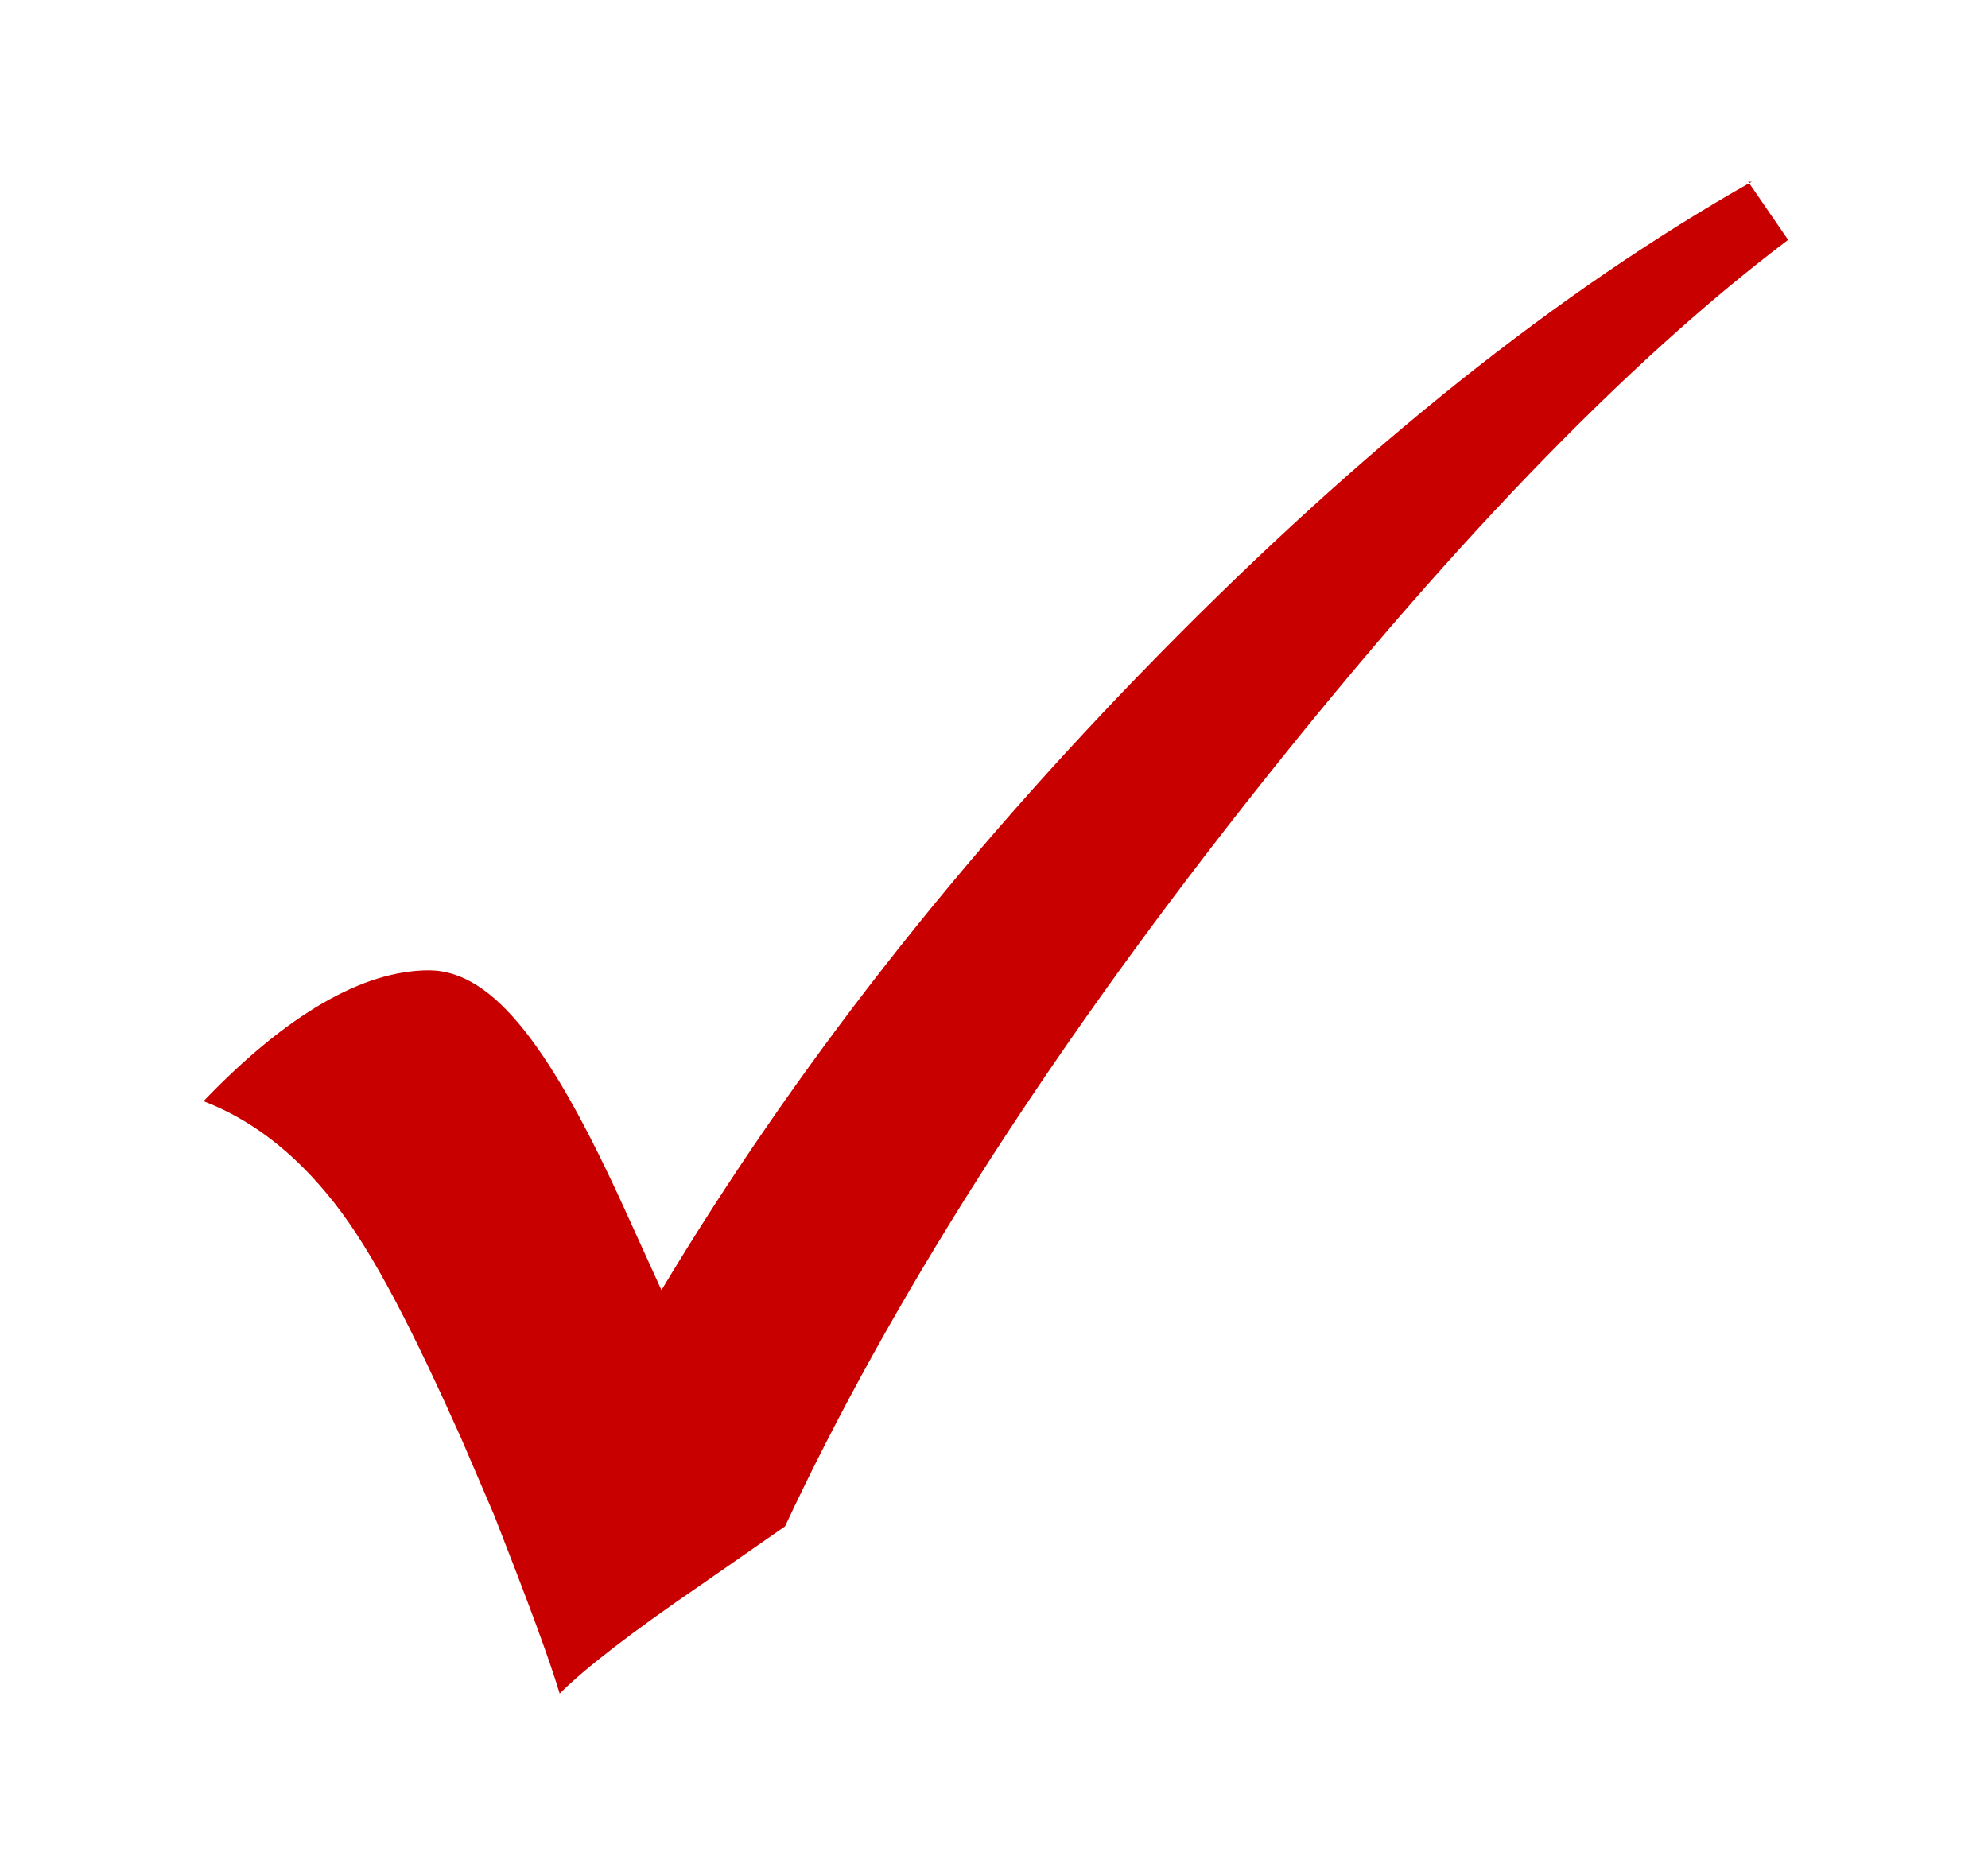
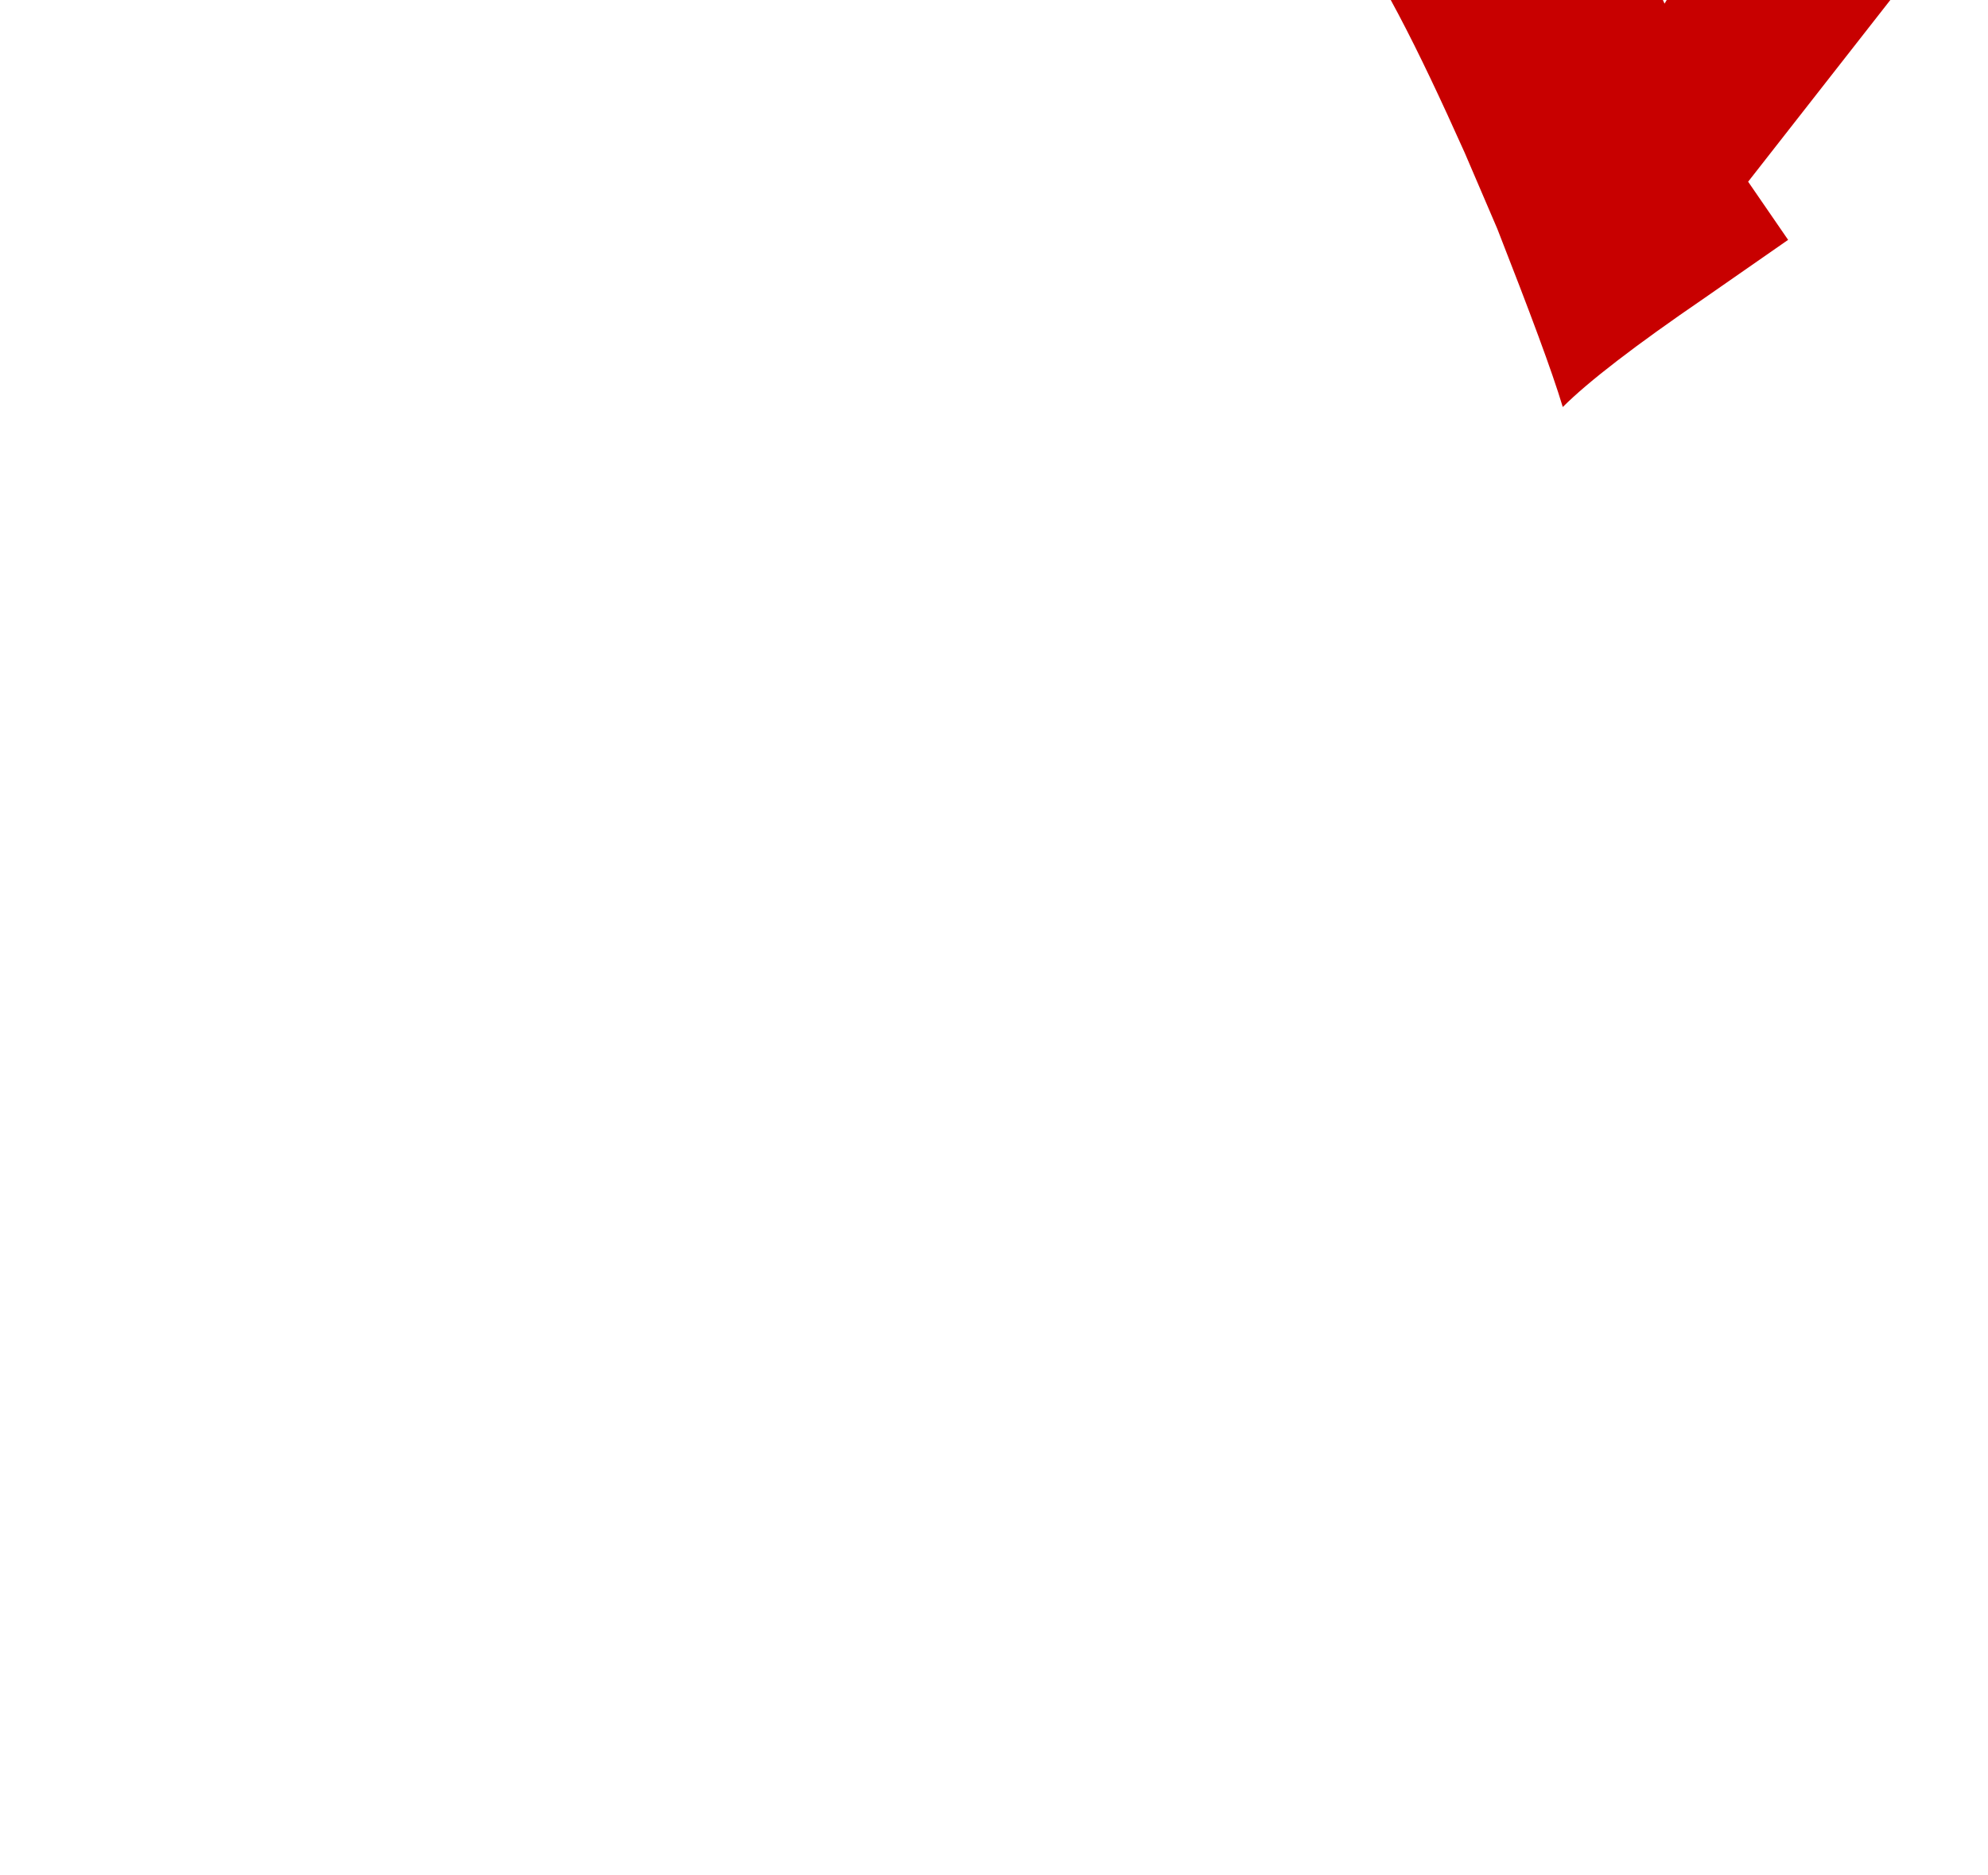
<svg xmlns="http://www.w3.org/2000/svg" id="logo" version="1.1" viewBox="0 0 54.7 51.6">
  <defs>
    <style>
      .st0 {
        fill: #c80000;
      }
    </style>
  </defs>
-   <path class="st0" d="M48.1,5l1.1,1.6c-4.5,3.4-9.5,8.6-15,15.6-5.5,7-9.7,13.6-12.6,19.8l-2.3,1.6c-1.9,1.3-3.2,2.3-3.9,3-.3-1-.9-2.6-1.8-4.9l-.9-2.1c-1.3-2.9-2.4-5.1-3.5-6.5-1.1-1.4-2.3-2.3-3.6-2.8,2.3-2.4,4.4-3.6,6.2-3.6s3.4,2.2,5.4,6.6l1,2.2c3.6-6,8.1-11.8,13.7-17.5,5.6-5.7,11-10,16.3-13Z" />
+   <path class="st0" d="M48.1,5l1.1,1.6l-2.3,1.6c-1.9,1.3-3.2,2.3-3.9,3-.3-1-.9-2.6-1.8-4.9l-.9-2.1c-1.3-2.9-2.4-5.1-3.5-6.5-1.1-1.4-2.3-2.3-3.6-2.8,2.3-2.4,4.4-3.6,6.2-3.6s3.4,2.2,5.4,6.6l1,2.2c3.6-6,8.1-11.8,13.7-17.5,5.6-5.7,11-10,16.3-13Z" />
</svg>